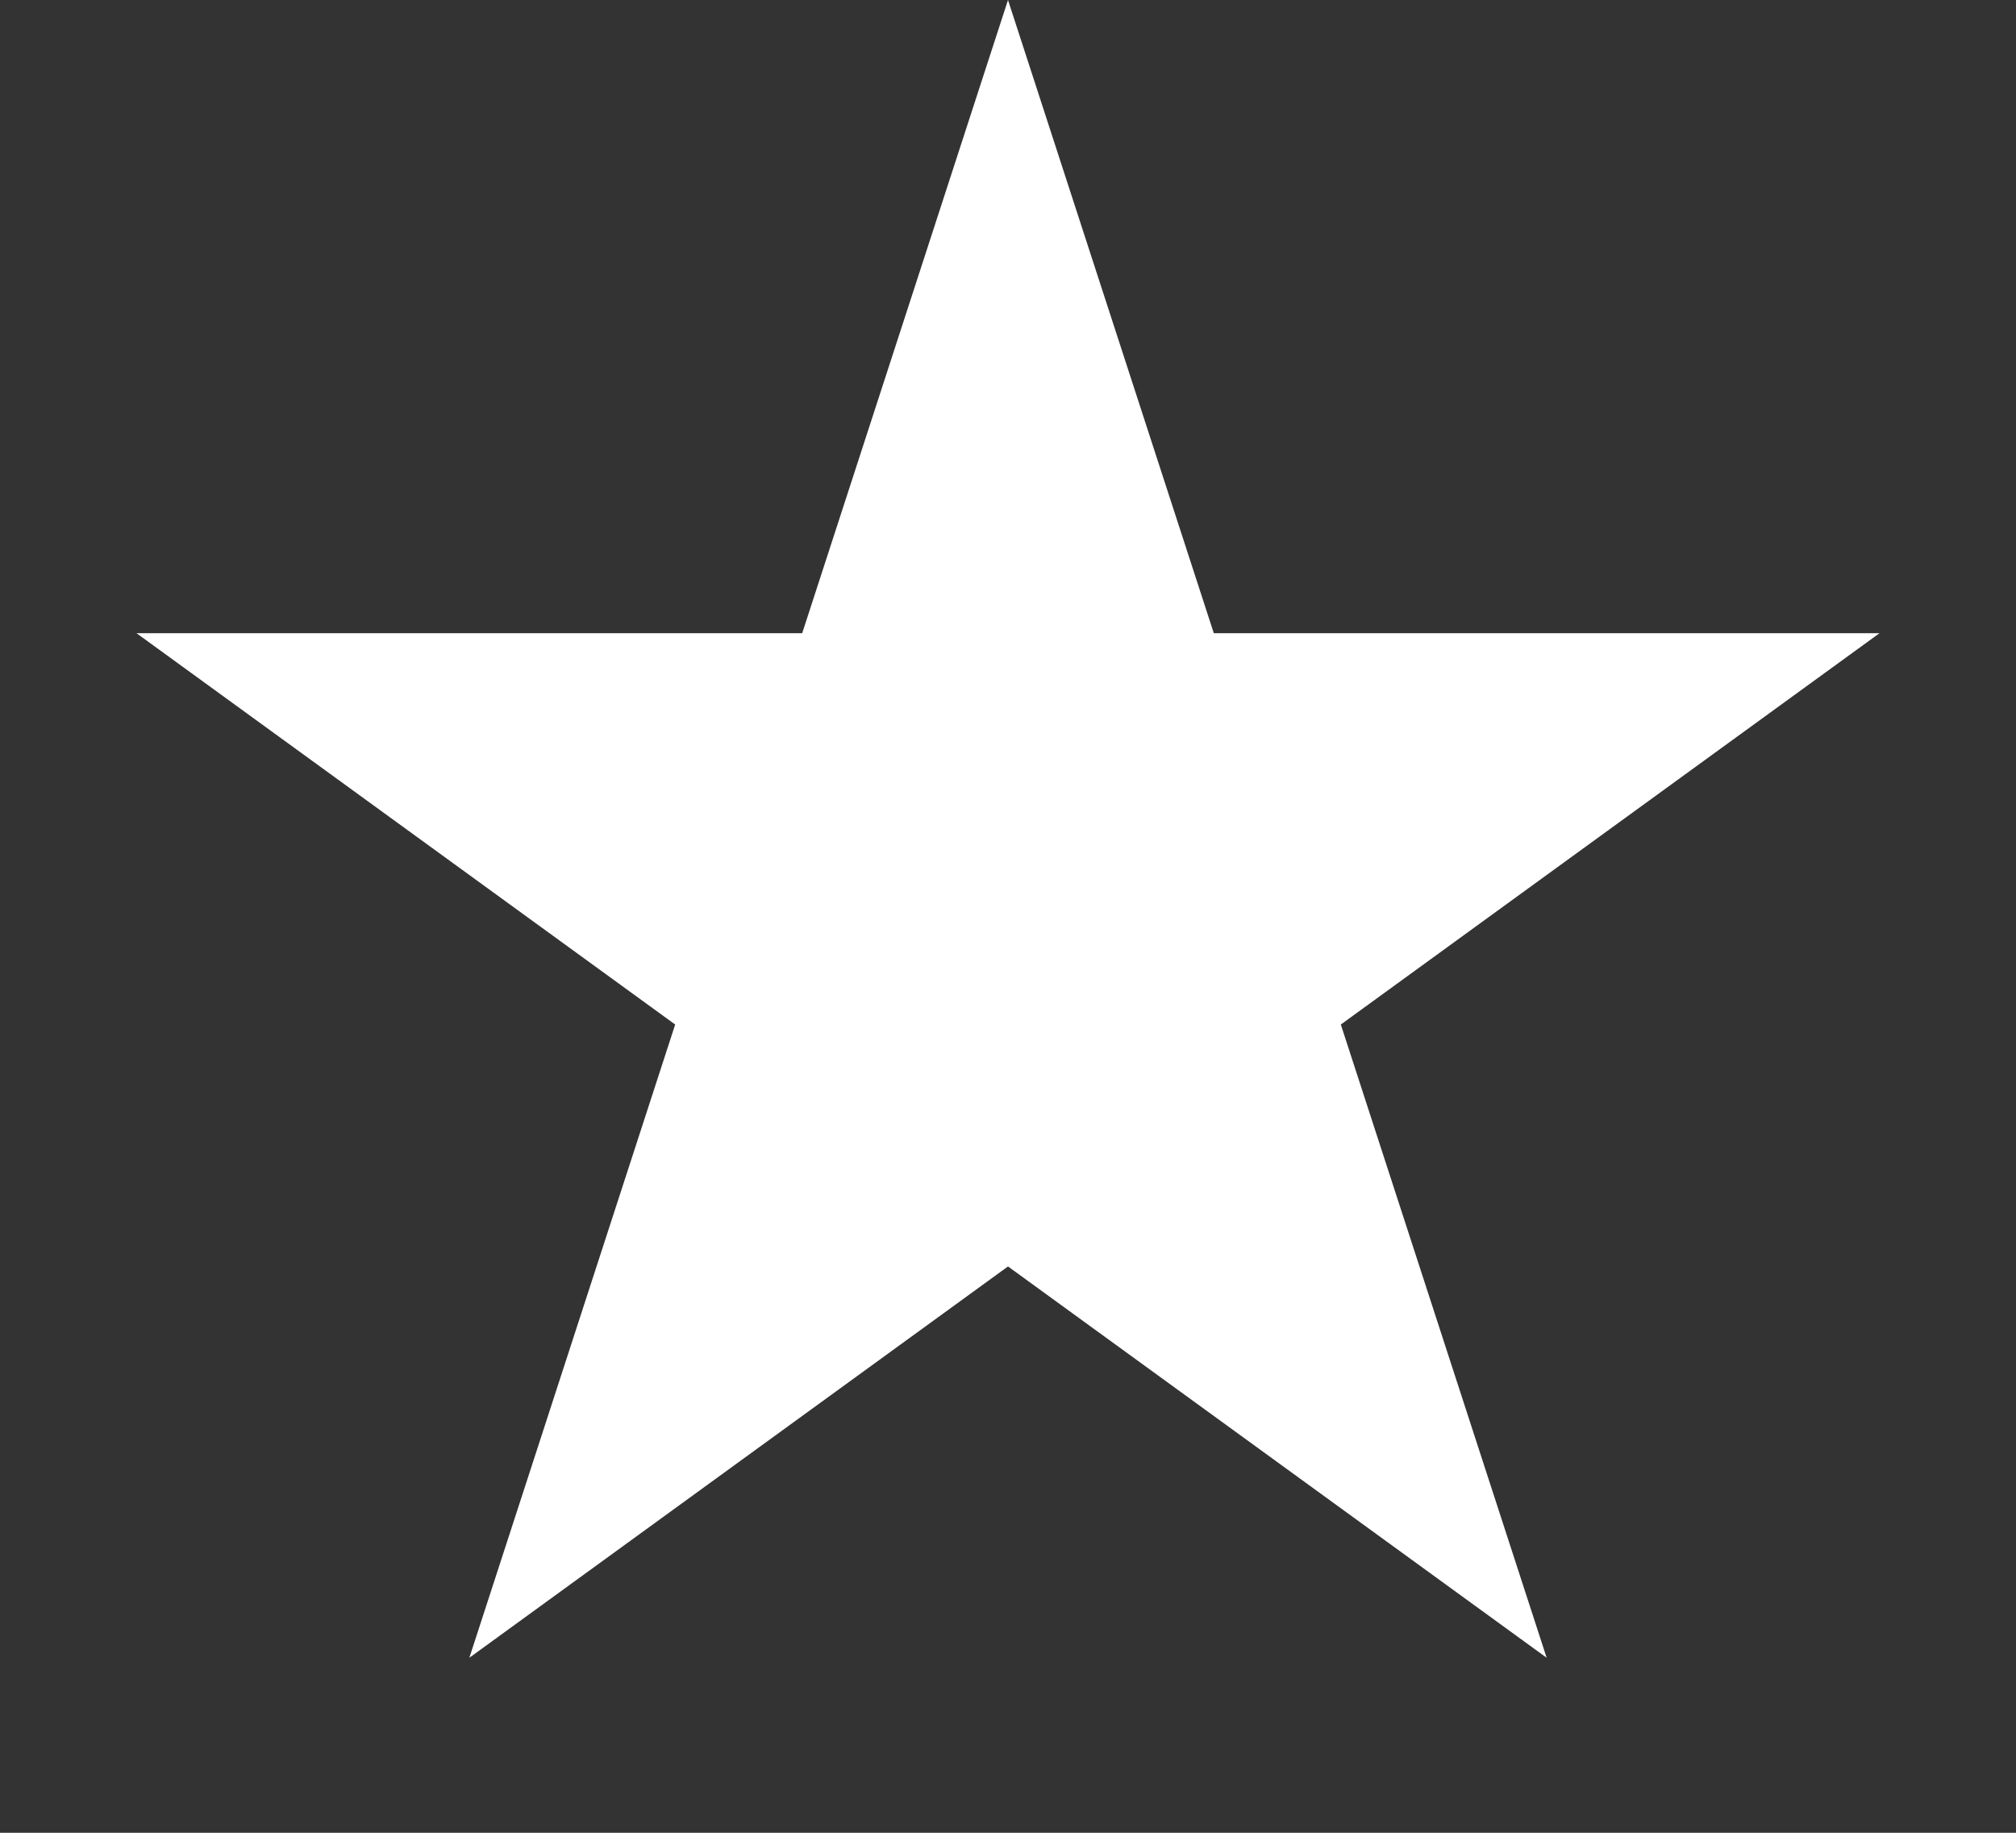
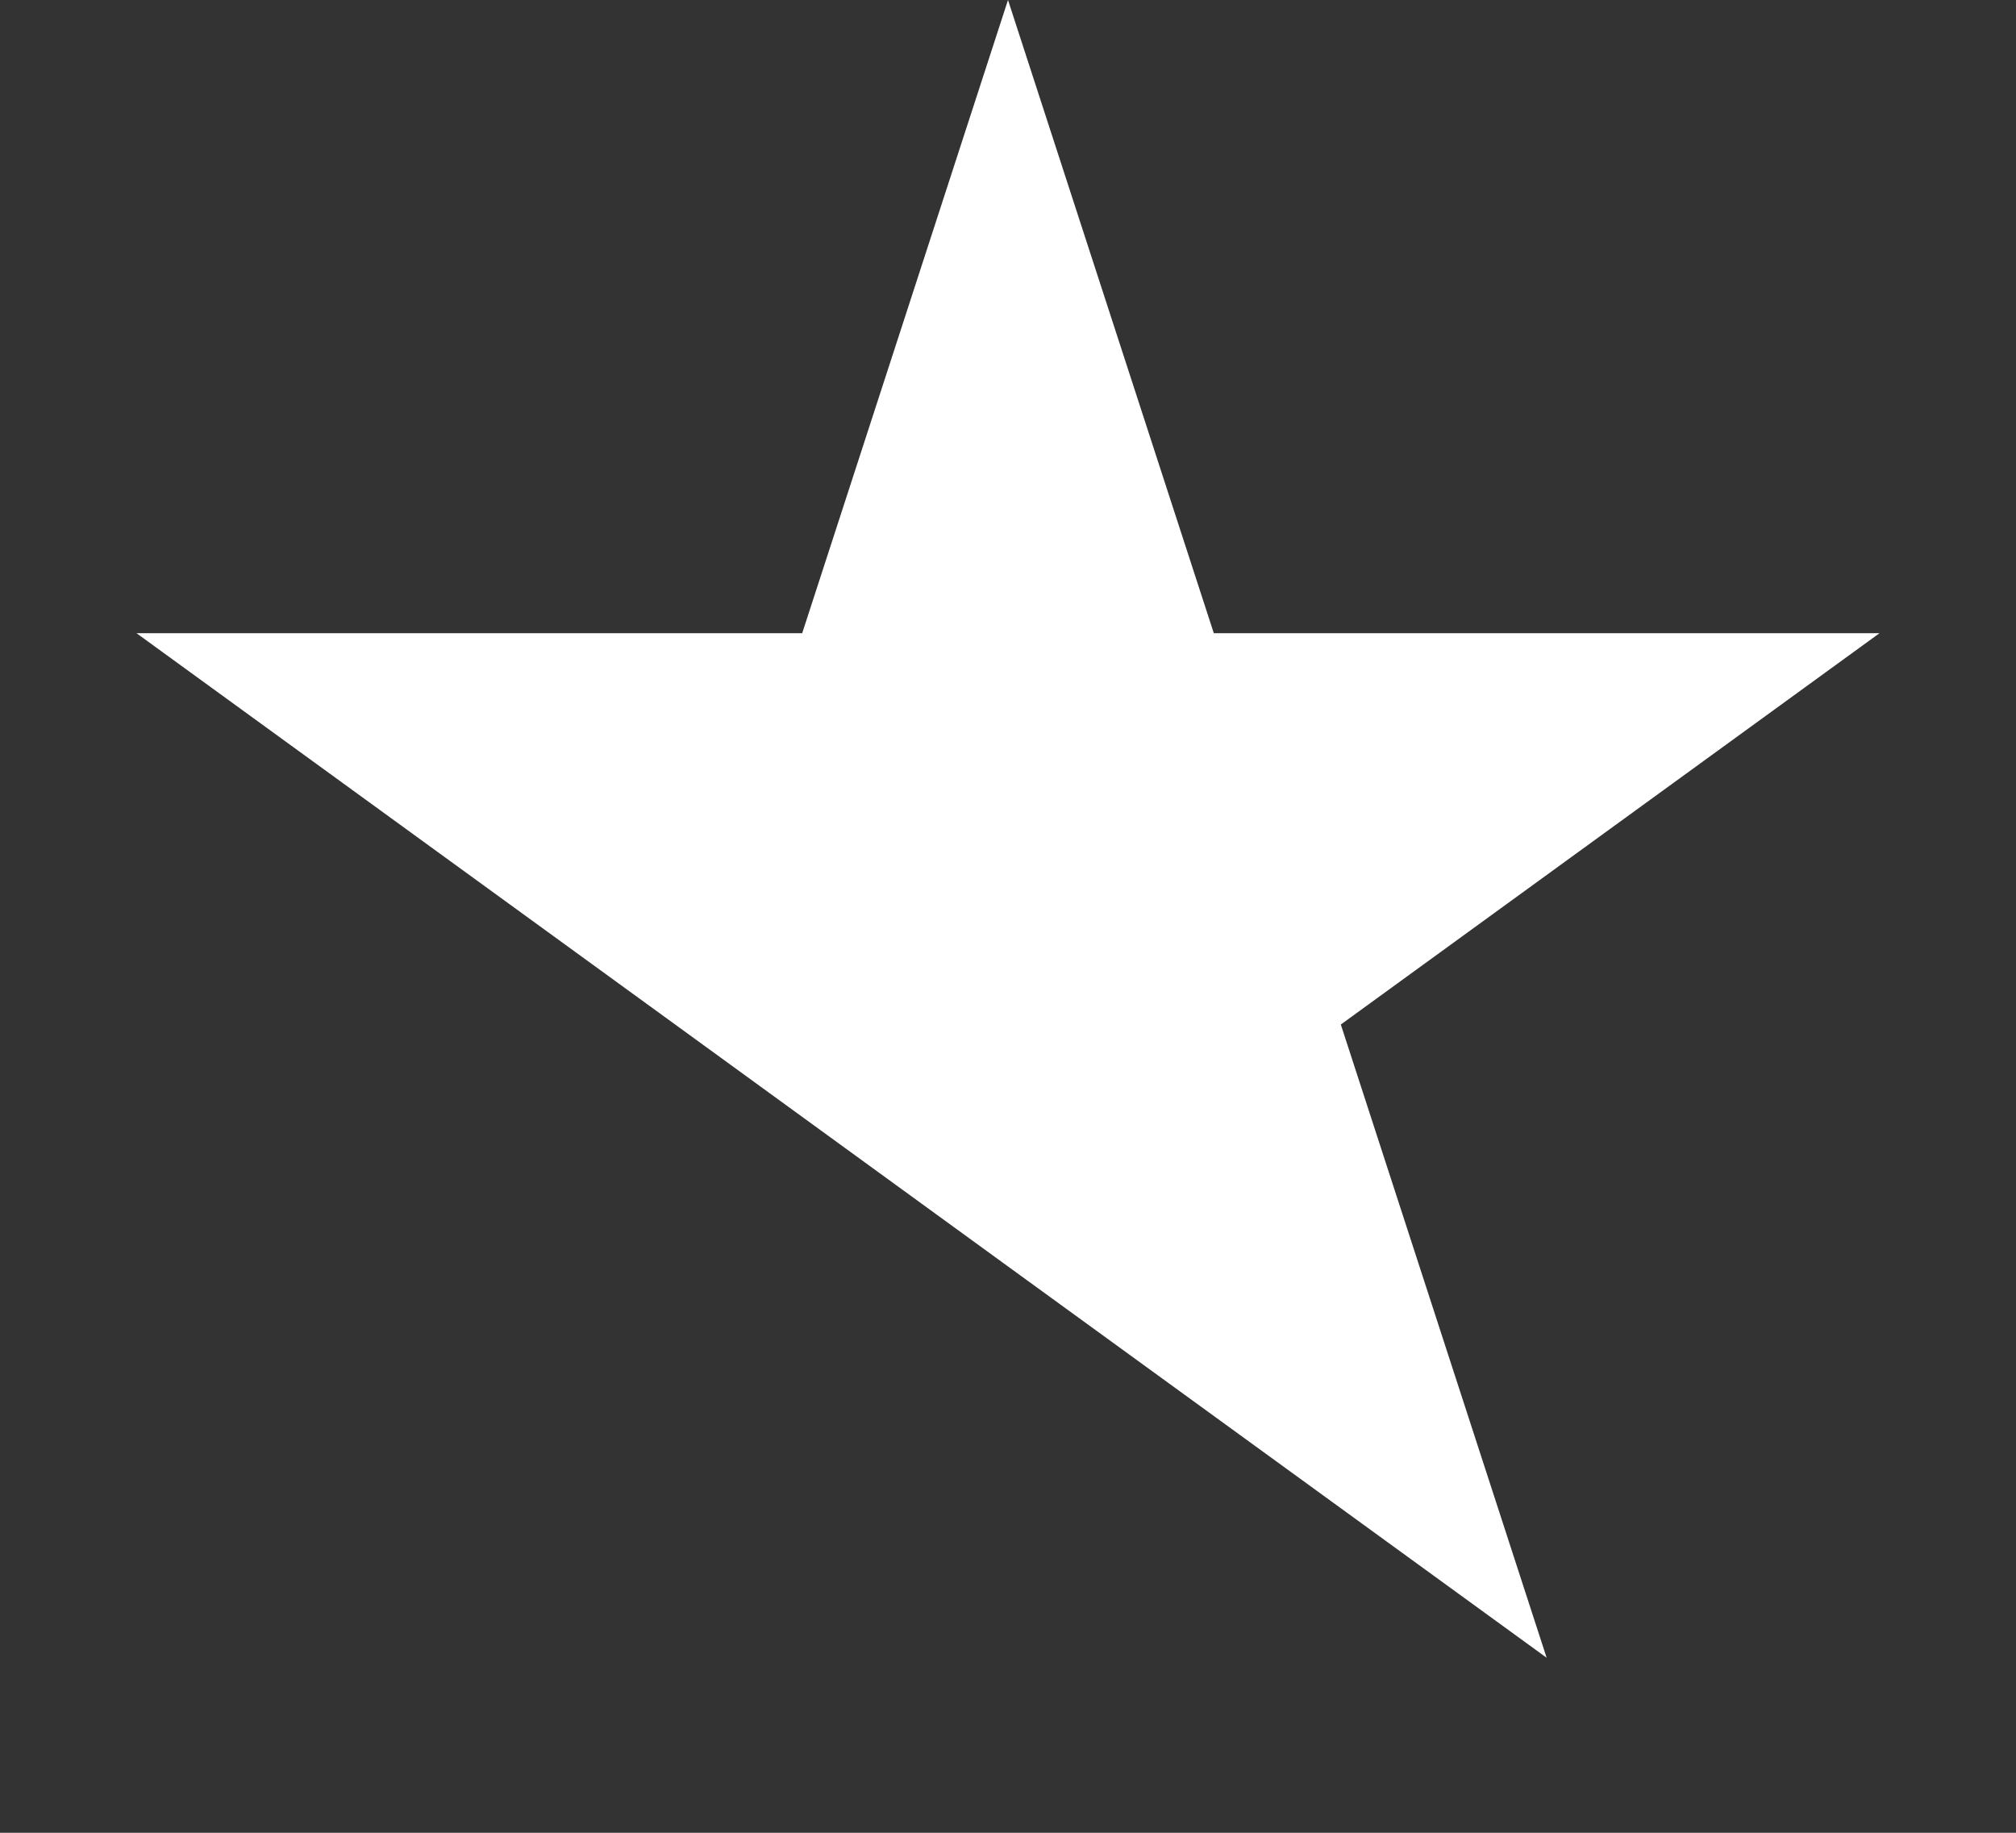
<svg xmlns="http://www.w3.org/2000/svg" width="11" height="10" viewBox="0 0 11 10" fill="none">
  <rect x="0" y="0" width="11" height="10" fill="#333333" stroke="none" />
-   <path d="M5.5 0L6.623 3.455H10.255L7.316 5.59L8.439 9.045L5.5 6.91L2.561 9.045L3.684 5.59L0.745 3.455H4.377L5.5 0Z" fill="white" />
+   <path d="M5.5 0L6.623 3.455H10.255L7.316 5.59L8.439 9.045L5.5 6.91L3.684 5.59L0.745 3.455H4.377L5.5 0Z" fill="white" />
</svg>